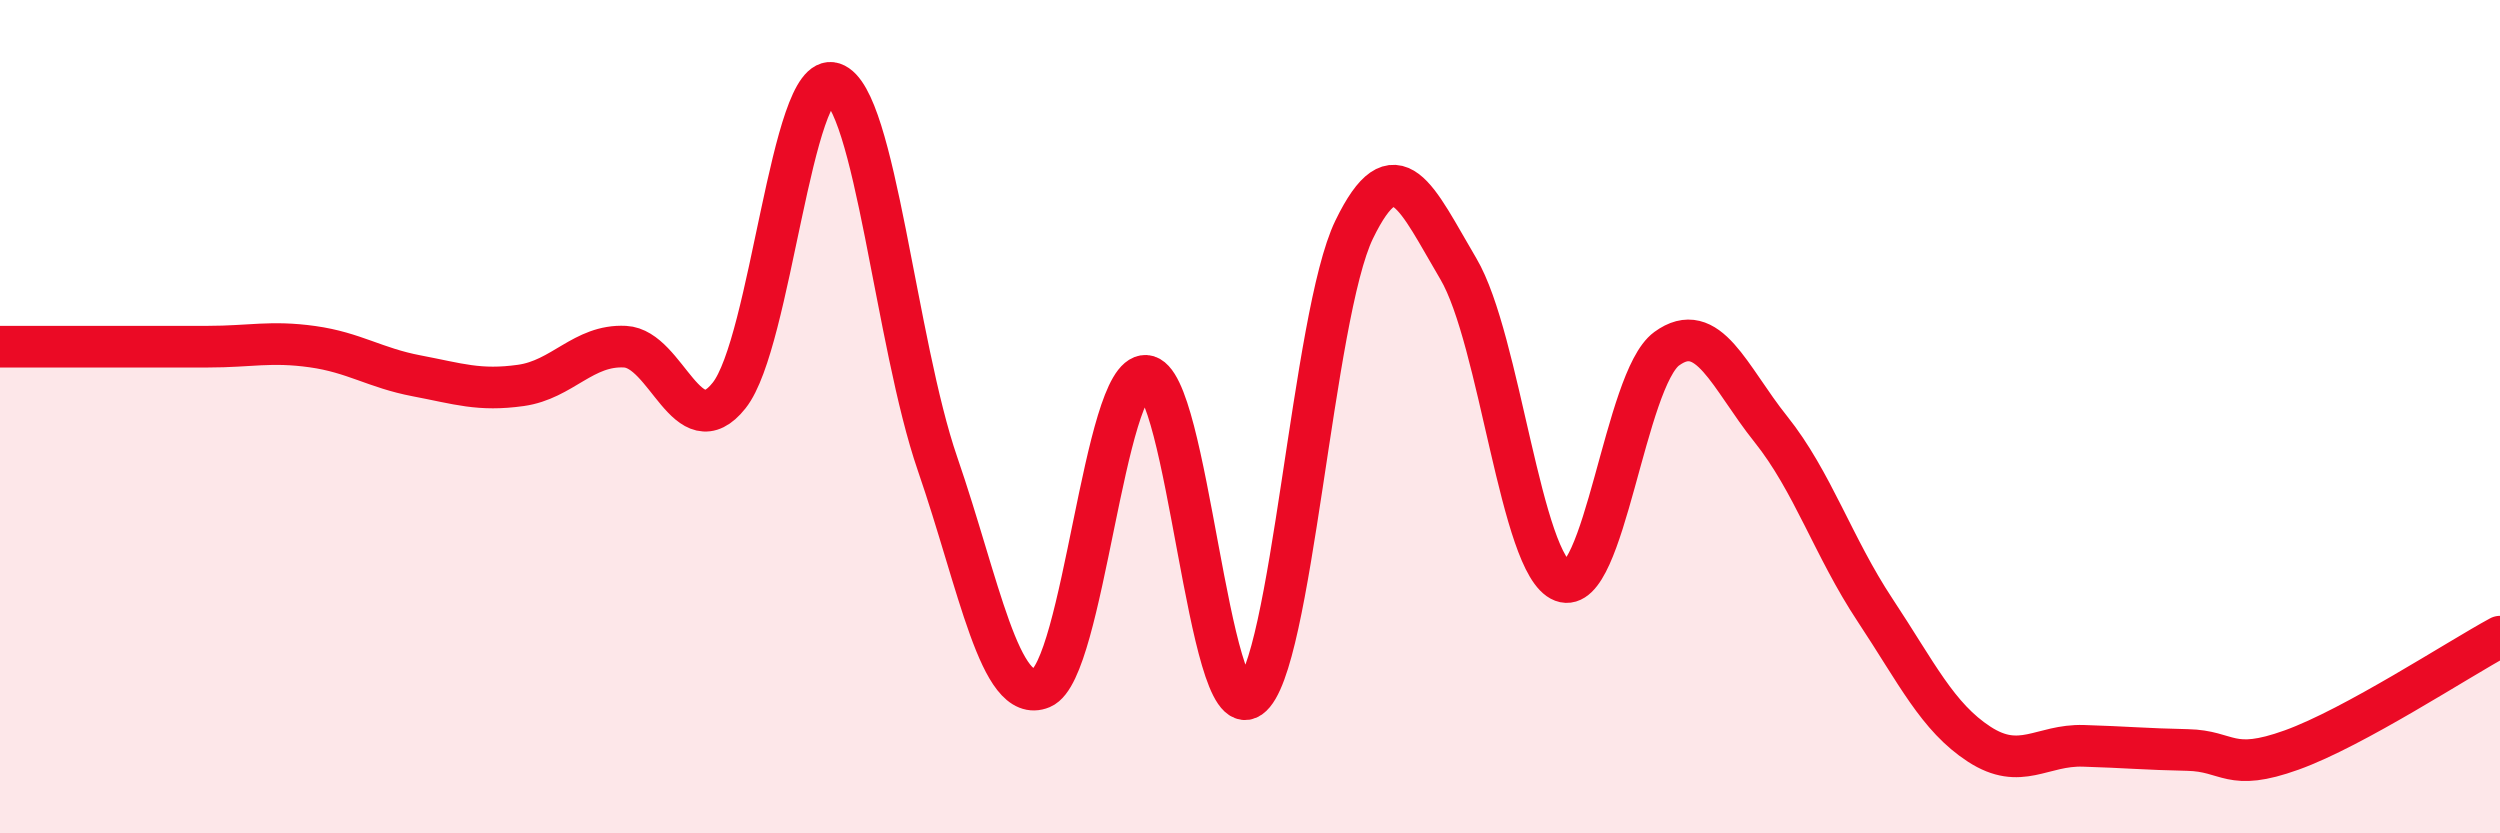
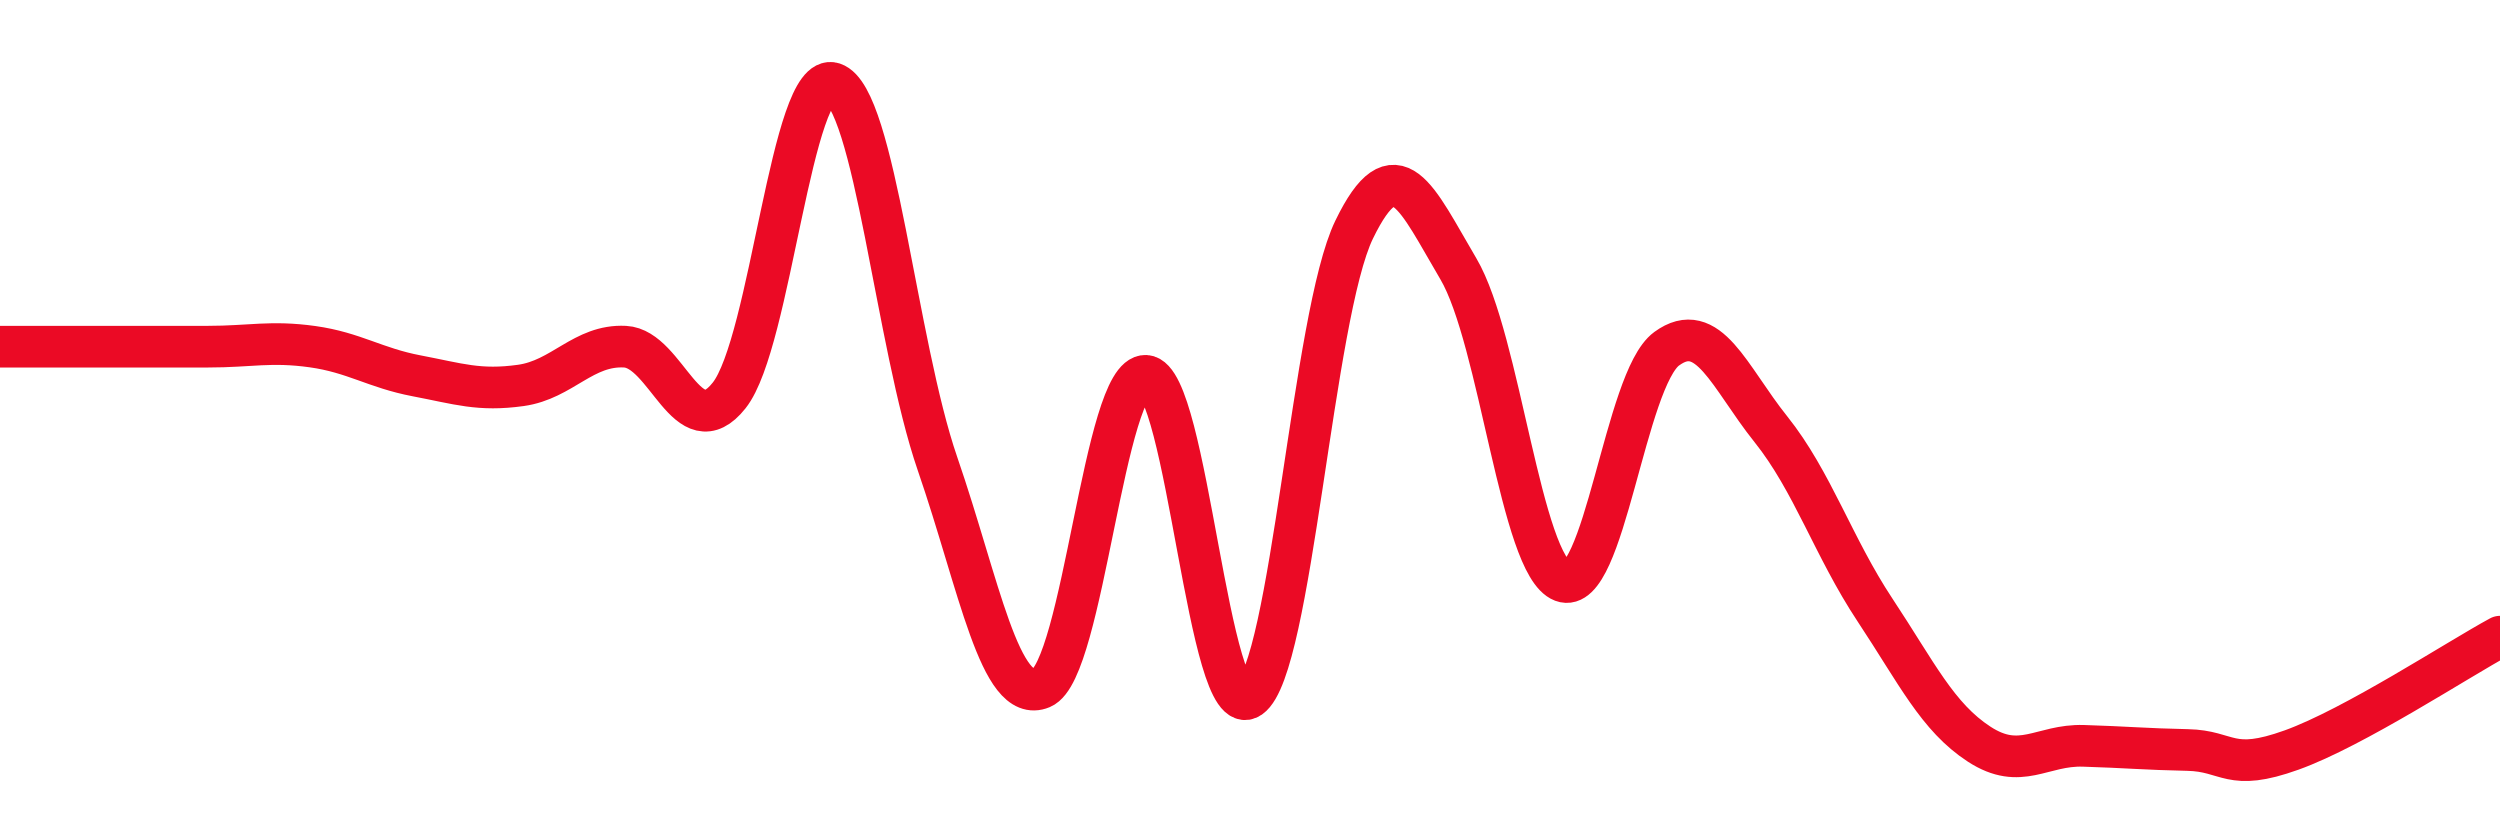
<svg xmlns="http://www.w3.org/2000/svg" width="60" height="20" viewBox="0 0 60 20">
-   <path d="M 0,8.32 C 0.5,8.32 1.5,8.32 2.5,8.32 C 3.5,8.32 4,8.32 5,8.32 C 6,8.32 6.5,8.18 7.5,8.32 C 8.5,8.46 9,8.83 10,9.02 C 11,9.21 11.5,9.39 12.5,9.25 C 13.5,9.11 14,8.27 15,8.32 C 16,8.37 16.5,10.75 17.5,9.49 C 18.5,8.23 19,1.67 20,2 C 21,2.33 21.5,8.23 22.5,11.13 C 23.5,14.03 24,16.93 25,16.51 C 26,16.09 26.5,8.97 27.5,9.02 C 28.5,9.07 29,17.44 30,16.74 C 31,16.04 31.5,7.57 32.5,5.51 C 33.5,3.45 34,4.76 35,6.45 C 36,8.14 36.5,13.57 37.5,13.95 C 38.5,14.33 39,9.1 40,8.37 C 41,7.64 41.5,9.05 42.5,10.3 C 43.5,11.55 44,13.13 45,14.64 C 46,16.15 46.5,17.21 47.5,17.86 C 48.5,18.51 49,17.87 50,17.9 C 51,17.93 51.5,17.98 52.5,18 C 53.5,18.02 53.5,18.54 55,18 C 56.5,17.46 59,15.82 60,15.28L60 20L0 20Z" fill="#EB0A25" opacity="0.1" stroke-linecap="round" stroke-linejoin="round" />
  <path d="M 0,8.32 C 0.5,8.32 1.5,8.32 2.5,8.32 C 3.5,8.32 4,8.32 5,8.32 C 6,8.32 6.5,8.18 7.5,8.32 C 8.5,8.46 9,8.83 10,9.02 C 11,9.21 11.5,9.39 12.5,9.25 C 13.5,9.11 14,8.27 15,8.32 C 16,8.37 16.5,10.75 17.5,9.49 C 18.5,8.23 19,1.67 20,2 C 21,2.33 21.5,8.23 22.5,11.13 C 23.5,14.03 24,16.93 25,16.51 C 26,16.09 26.5,8.97 27.5,9.02 C 28.5,9.07 29,17.44 30,16.74 C 31,16.04 31.5,7.57 32.5,5.51 C 33.5,3.45 34,4.76 35,6.45 C 36,8.14 36.5,13.57 37.5,13.95 C 38.5,14.33 39,9.1 40,8.37 C 41,7.64 41.5,9.05 42.5,10.3 C 43.5,11.55 44,13.13 45,14.64 C 46,16.15 46.5,17.21 47.5,17.86 C 48.5,18.51 49,17.87 50,17.9 C 51,17.93 51.5,17.98 52.5,18 C 53.5,18.02 53.5,18.54 55,18 C 56.5,17.46 59,15.82 60,15.28" stroke="#EB0A25" stroke-width="1" fill="none" stroke-linecap="round" stroke-linejoin="round" />
</svg>